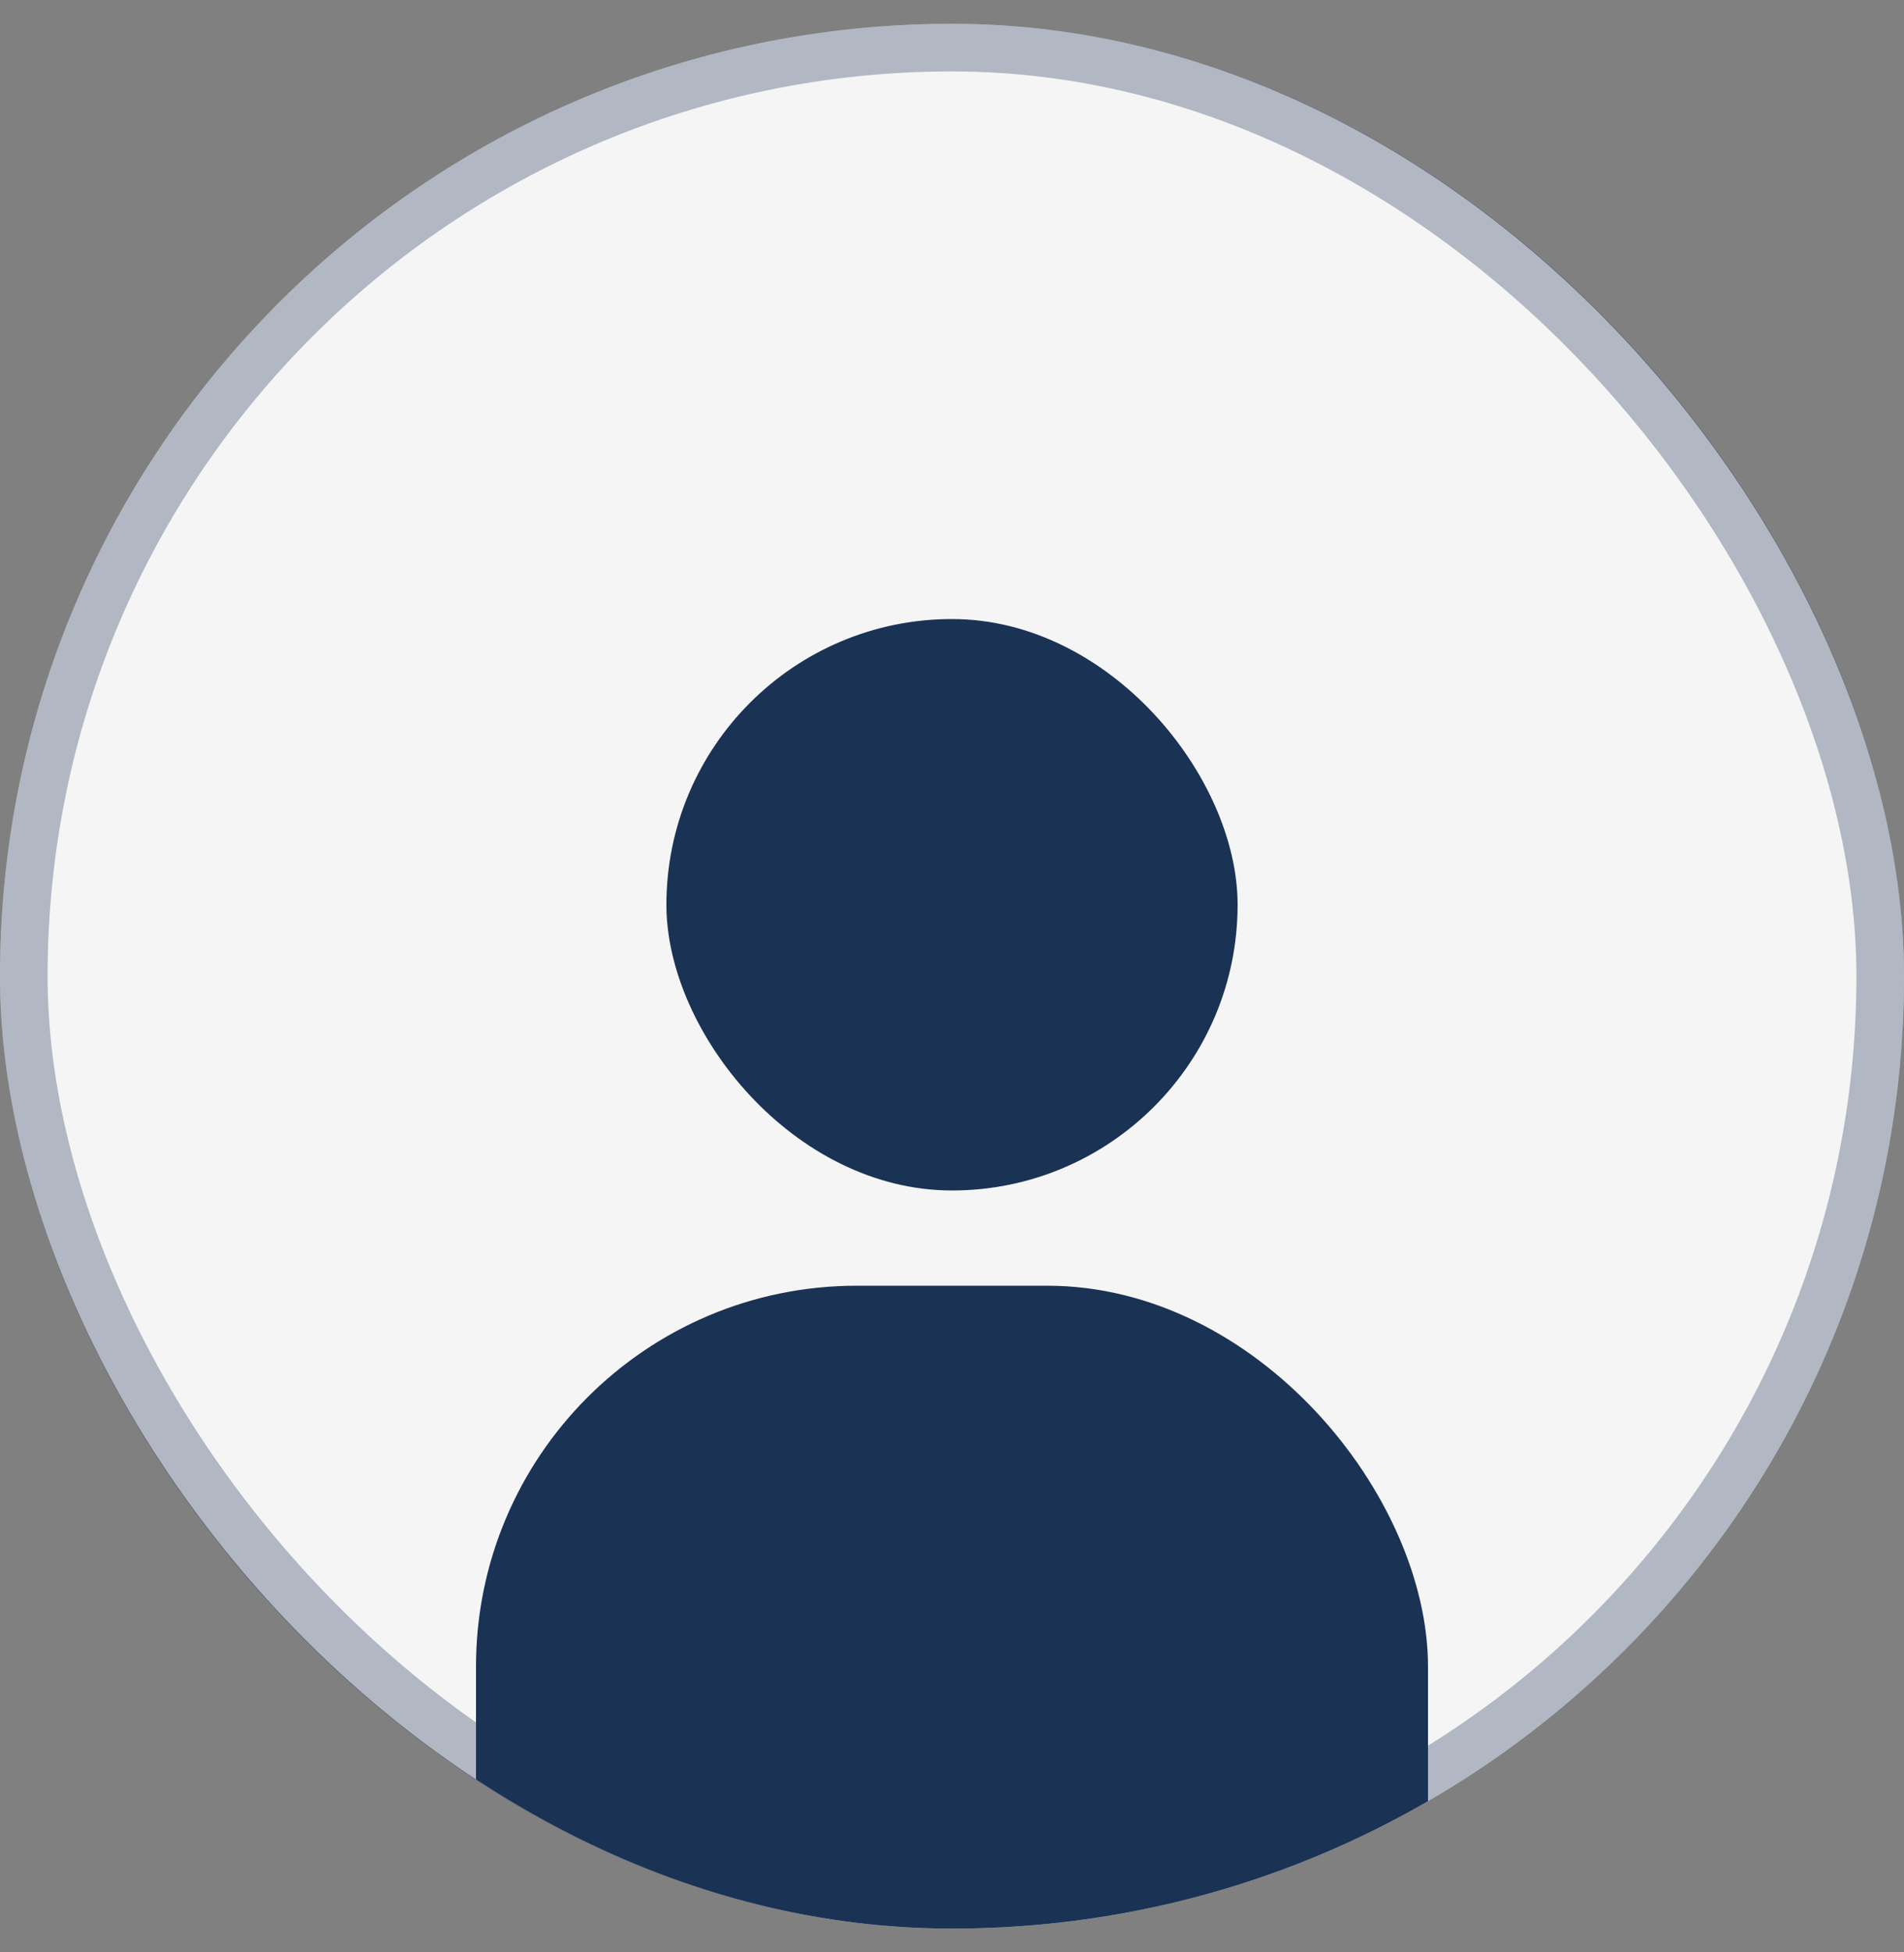
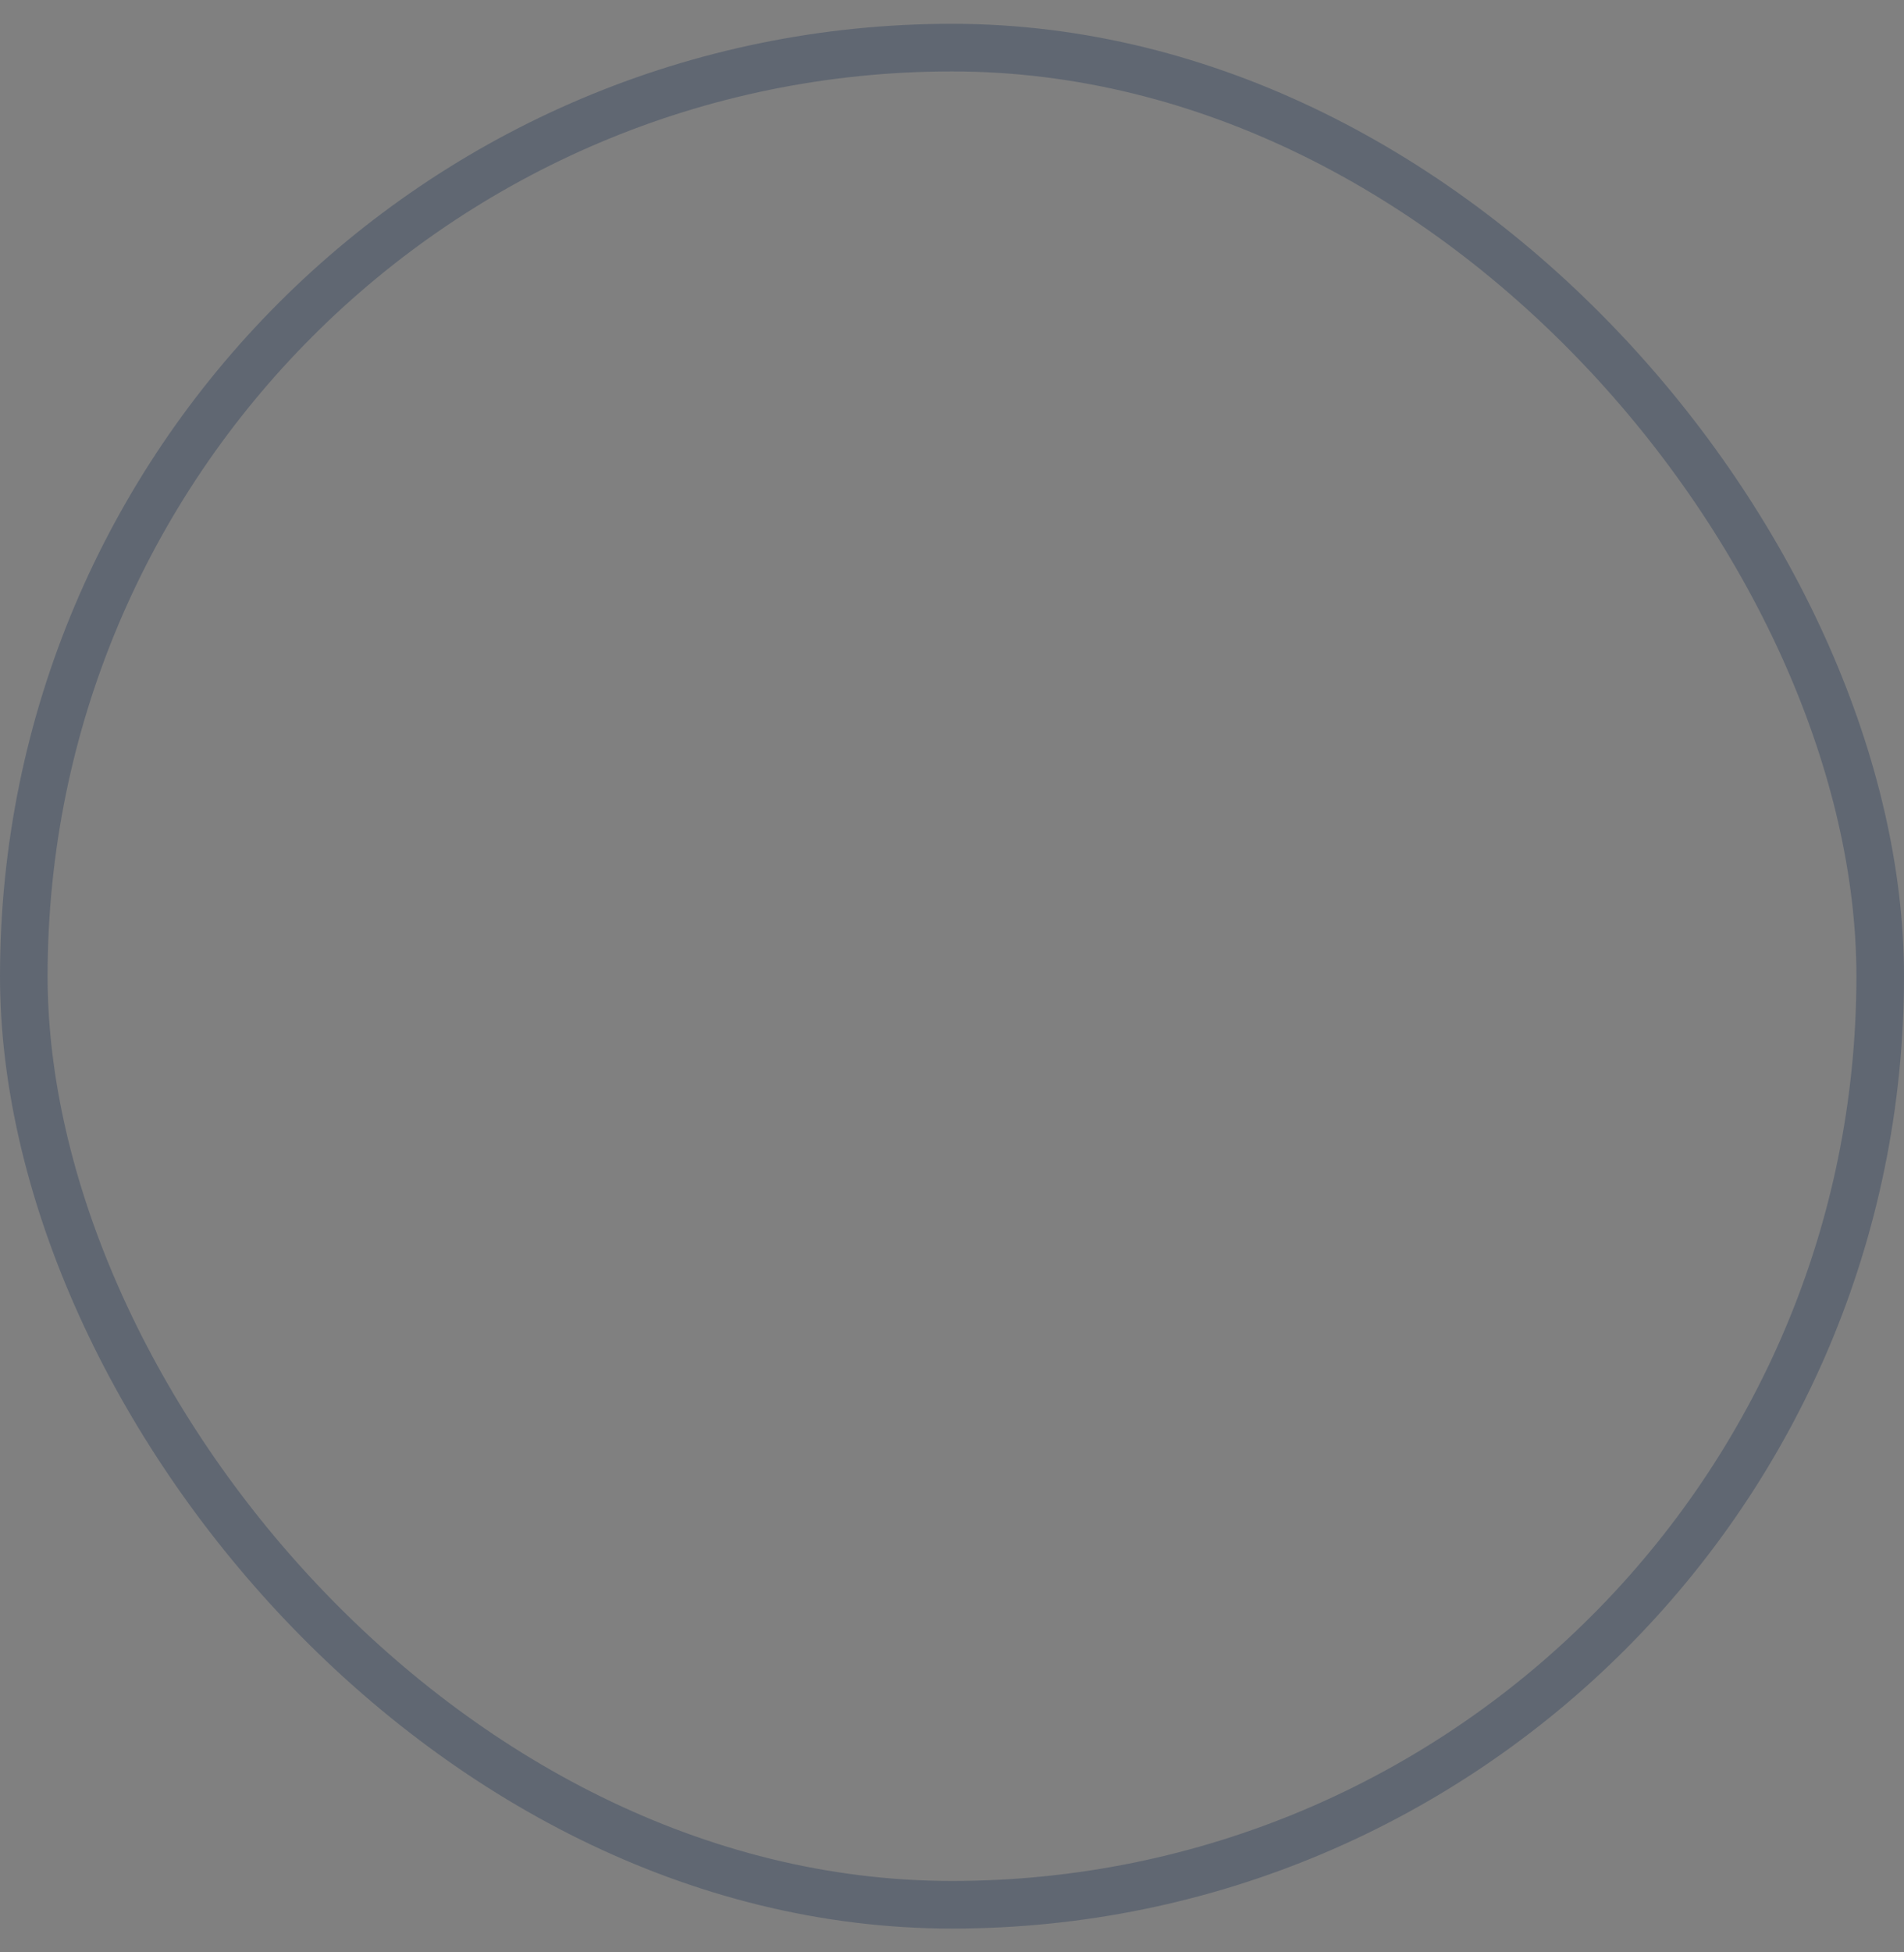
<svg xmlns="http://www.w3.org/2000/svg" width="40" height="41" viewBox="0 0 40 41" fill="none">
  <rect x="0" y="0" width="40" height="41" fill="#808080" stroke="none" />
  <g clip-path="url(#clip0_850_19253)">
    <rect y="0.5" width="40" height="40" rx="20" fill="#F5F5F5" />
-     <rect x="14" y="13" width="12" height="12" rx="6" fill="#1A3254" />
    <rect x="10" y="27" width="20" height="20" rx="8" fill="#1A3254" />
  </g>
  <rect x="0.5" y="1" width="39" height="39" rx="19.5" stroke="#1A3254" stroke-opacity="0.31" />
  <defs>
    <clipPath id="clip0_850_19253">
-       <rect y="0.5" width="40" height="40" rx="20" fill="white" />
-     </clipPath>
+       </clipPath>
  </defs>
</svg>